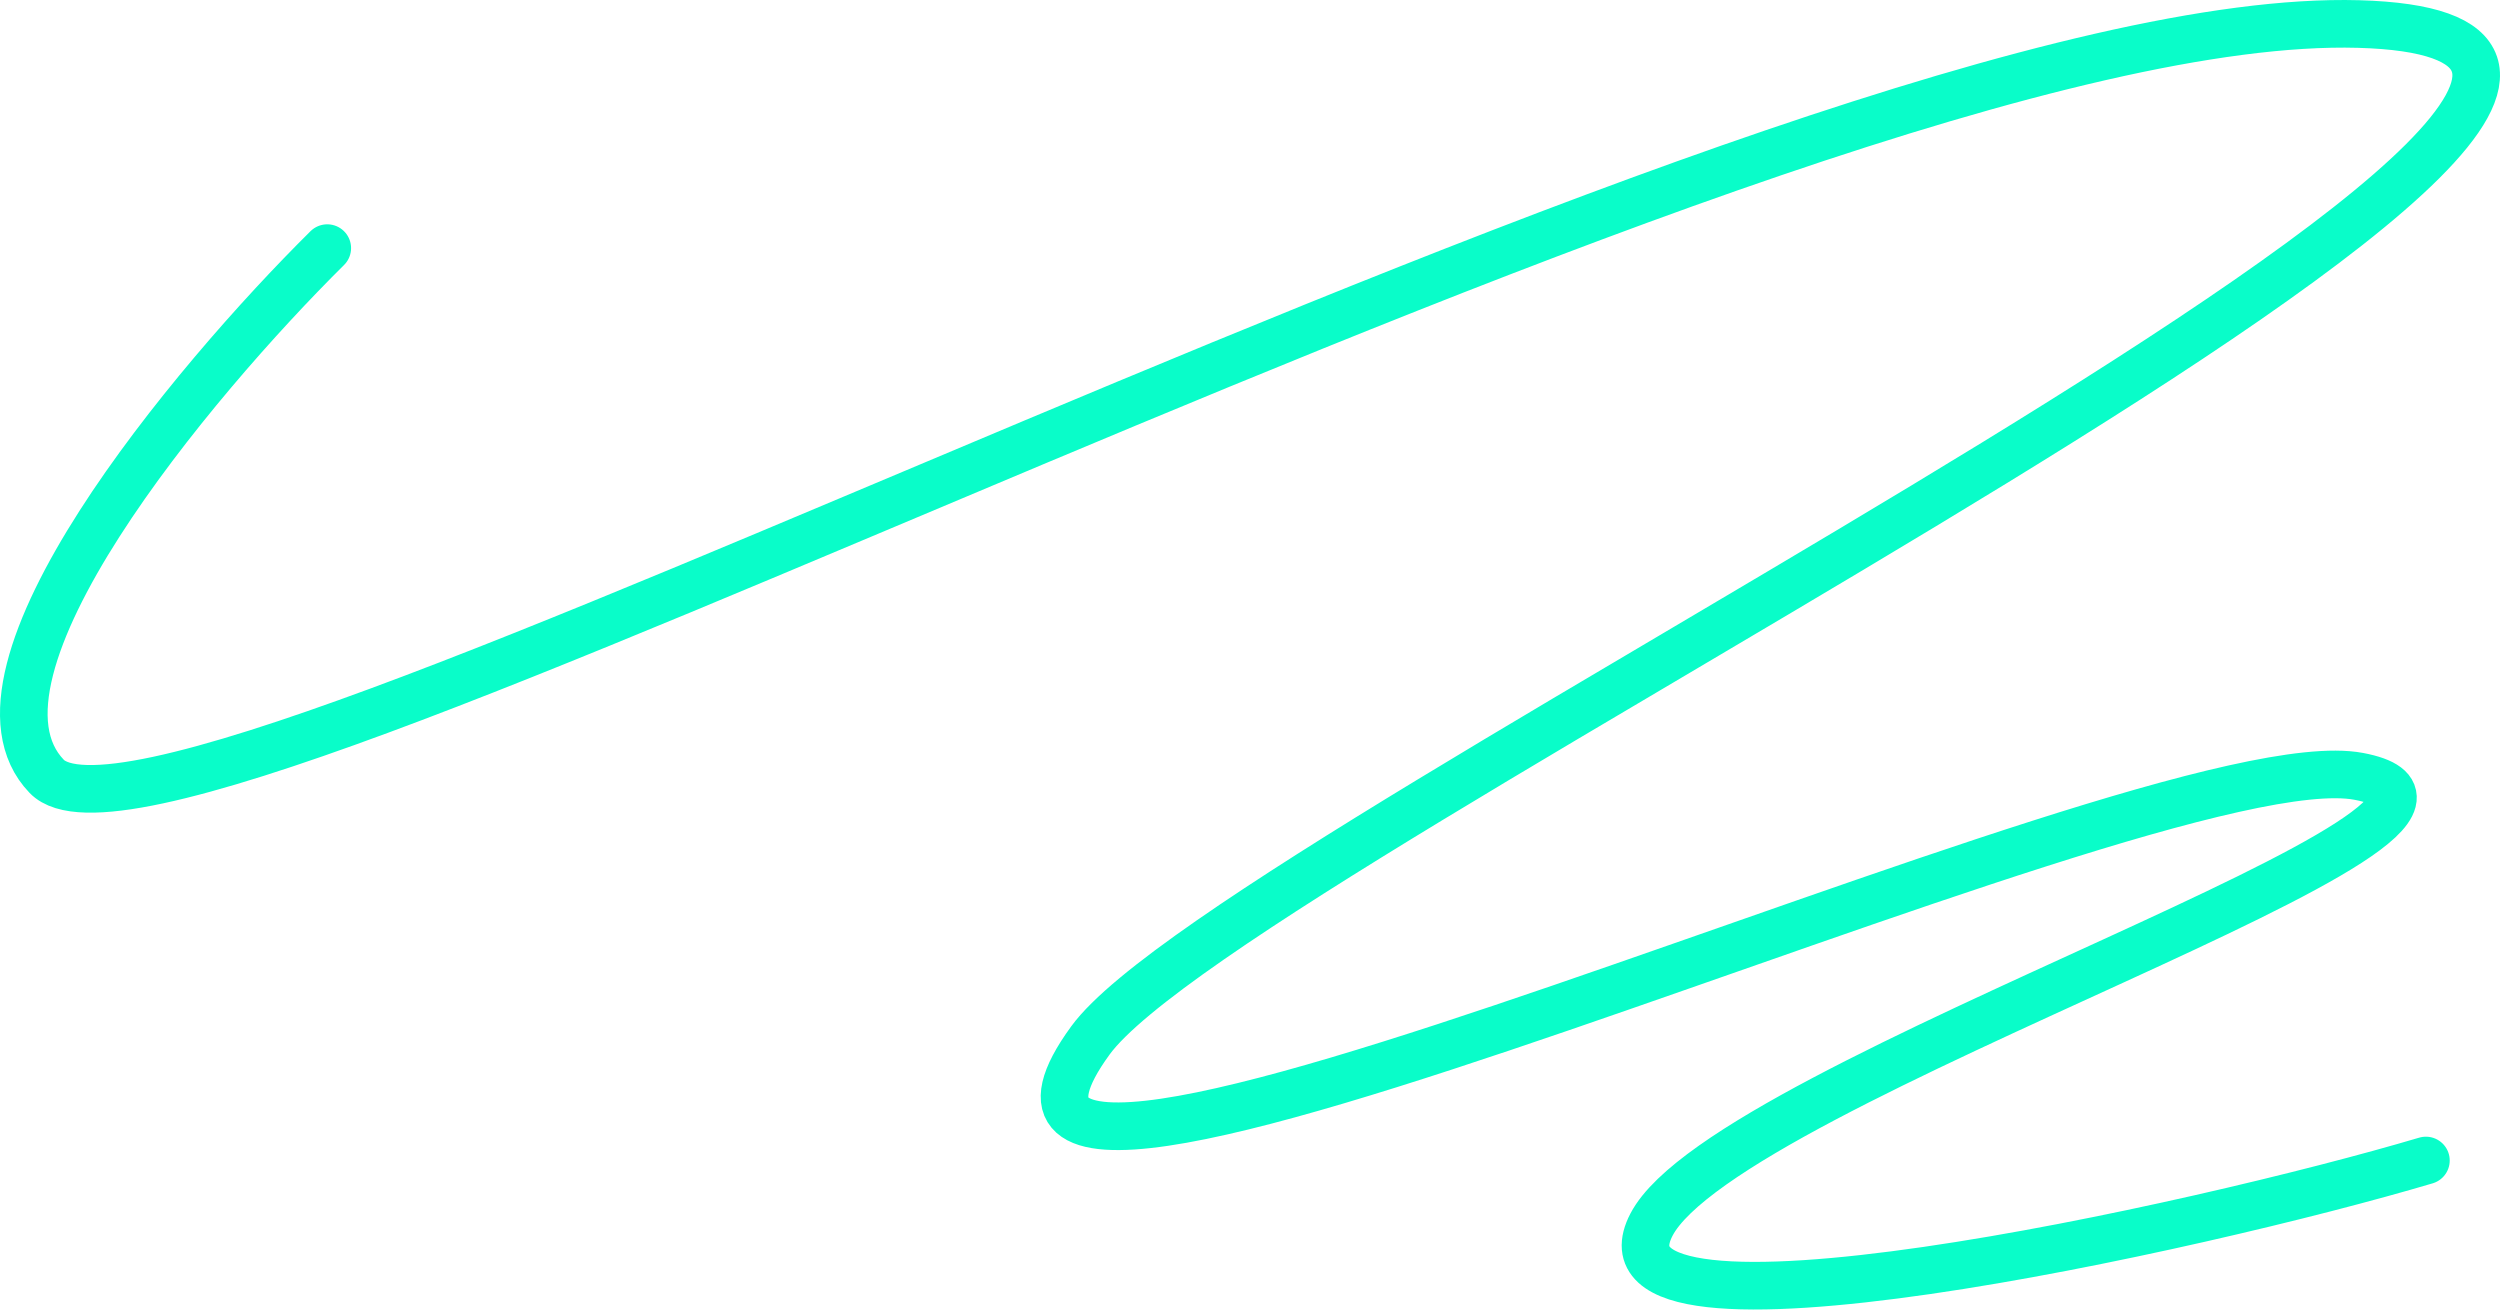
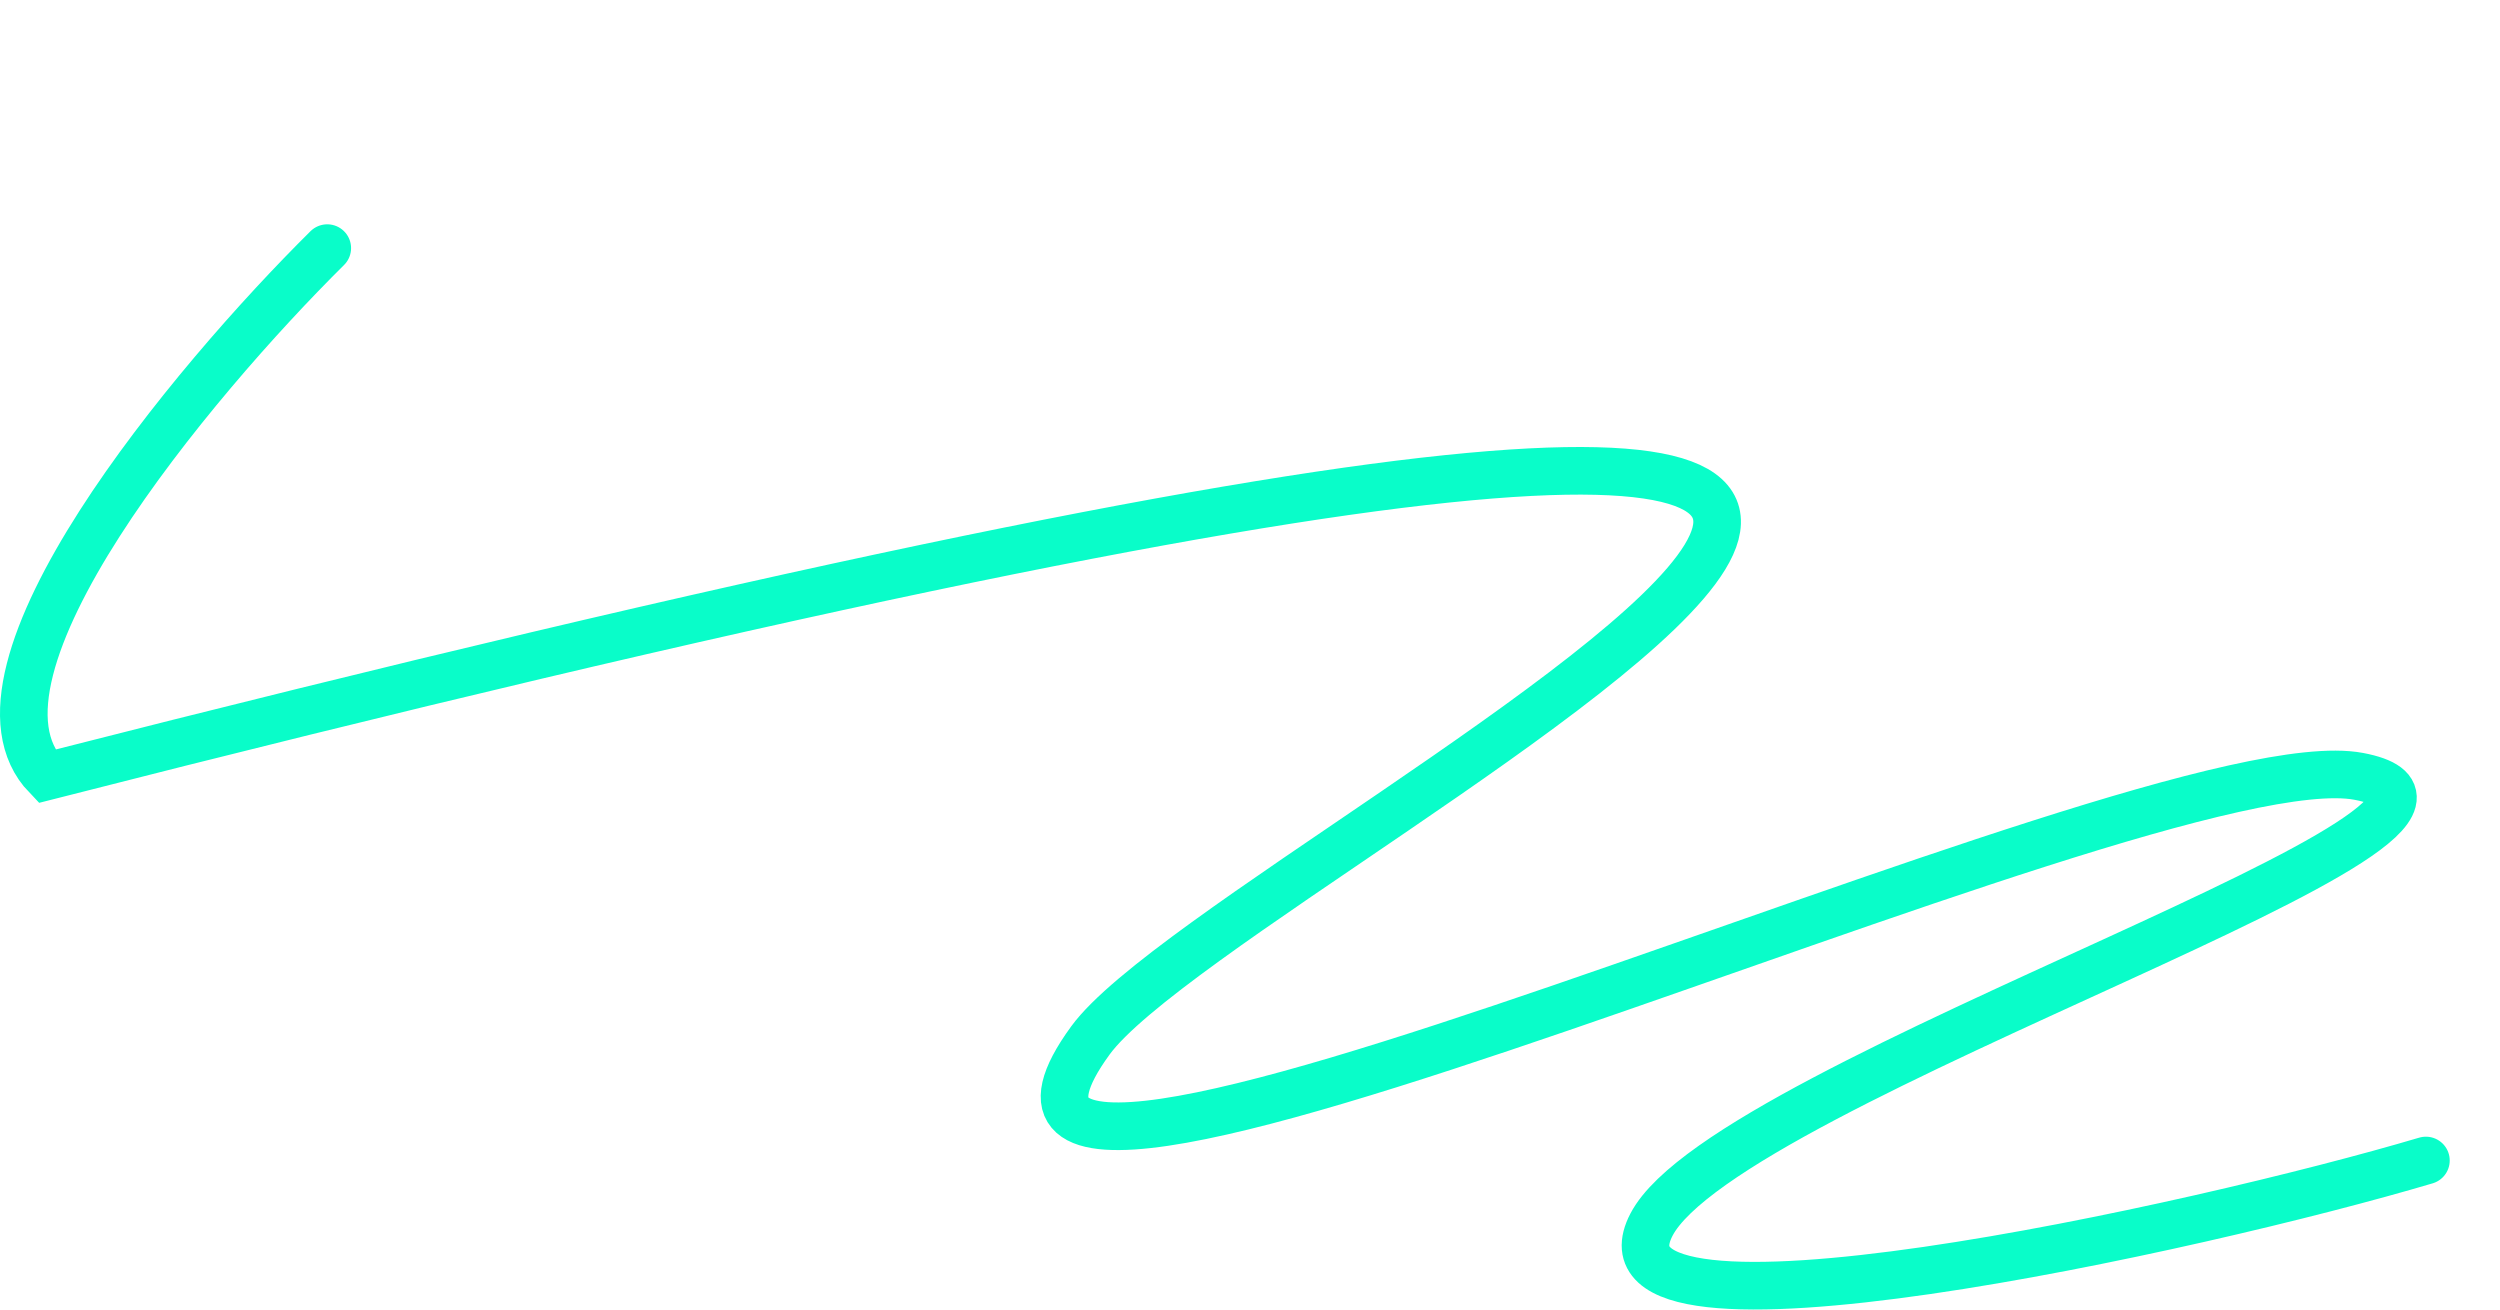
<svg xmlns="http://www.w3.org/2000/svg" width="105" height="55" viewBox="0 0 105 55" fill="none">
-   <path d="M13.745 10.421C8.089 16.023 -2.187 28.304 1.961 32.606C7.146 37.985 75.021 0.337 99.06 1.009C123.099 1.681 51.925 35.295 45.797 43.699C36.456 56.509 90.104 30.926 99.06 32.606C108.015 34.287 72.56 45.324 69.365 51.43C66.26 57.363 92.461 51.542 101.888 48.741" stroke="#09FDC9" stroke-width="2" stroke-linecap="round" />
+   <path d="M13.745 10.421C8.089 16.023 -2.187 28.304 1.961 32.606C123.099 1.681 51.925 35.295 45.797 43.699C36.456 56.509 90.104 30.926 99.06 32.606C108.015 34.287 72.56 45.324 69.365 51.43C66.26 57.363 92.461 51.542 101.888 48.741" stroke="#09FDC9" stroke-width="2" stroke-linecap="round" />
</svg>